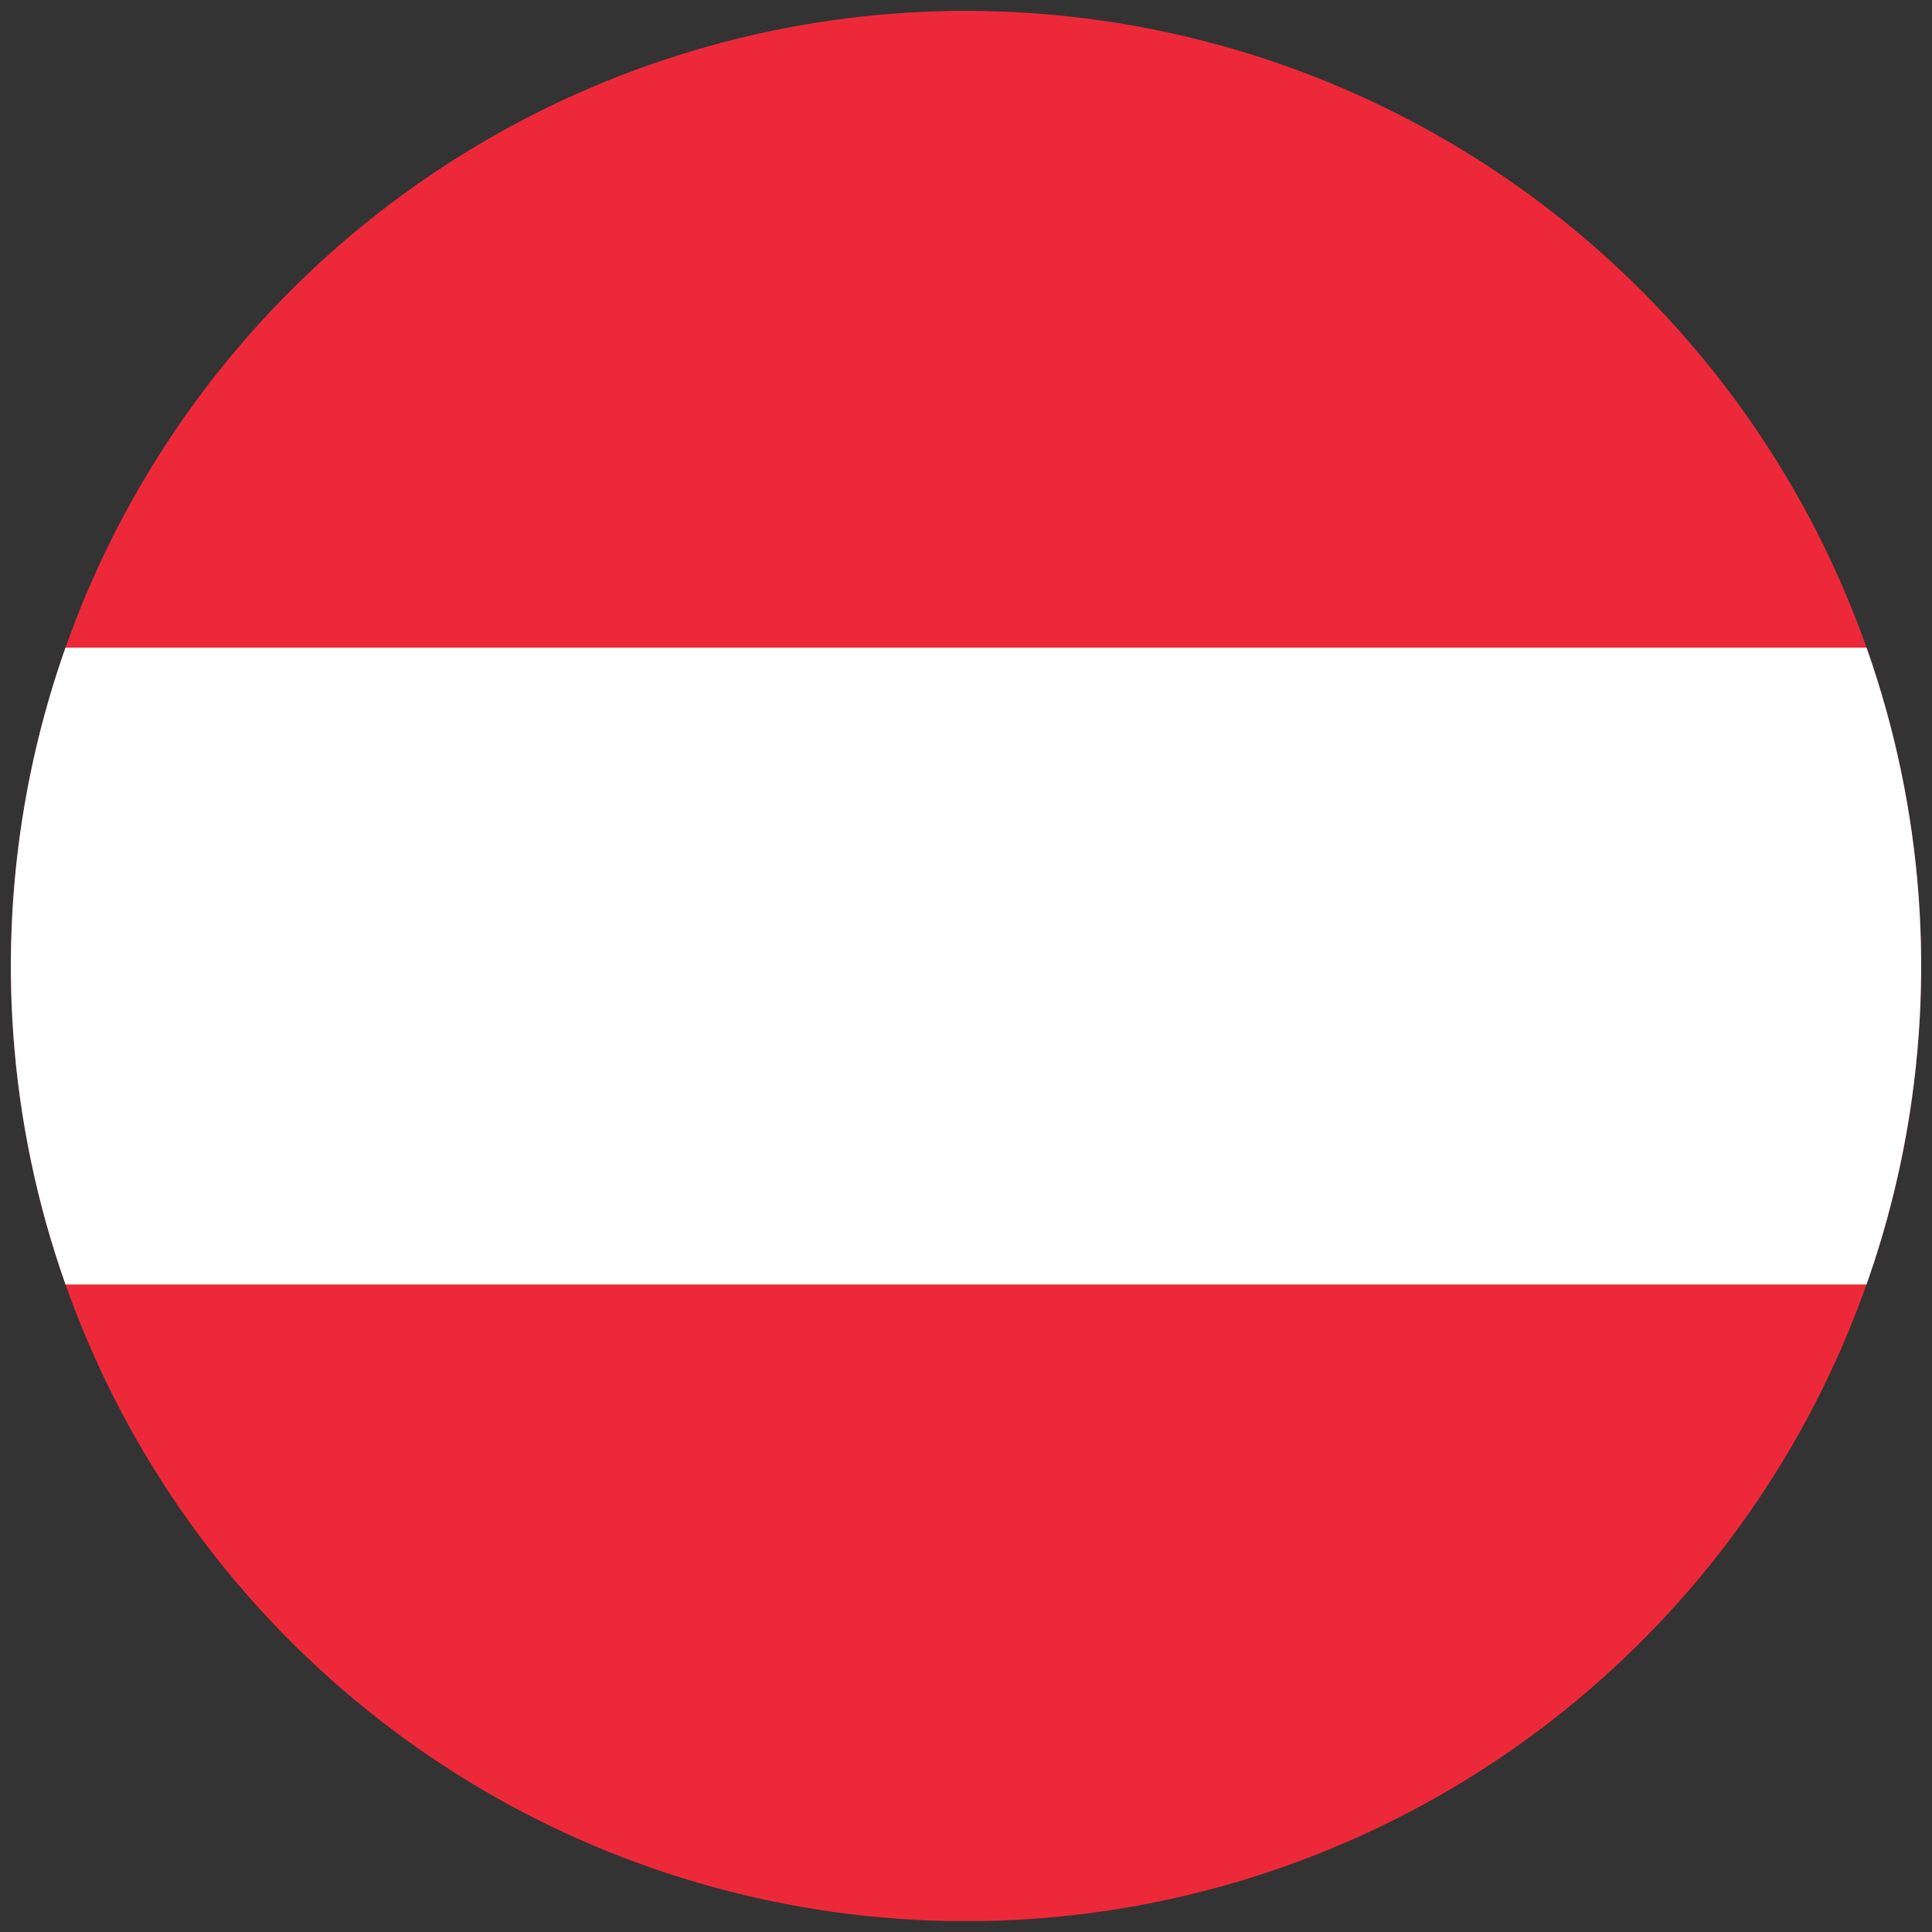
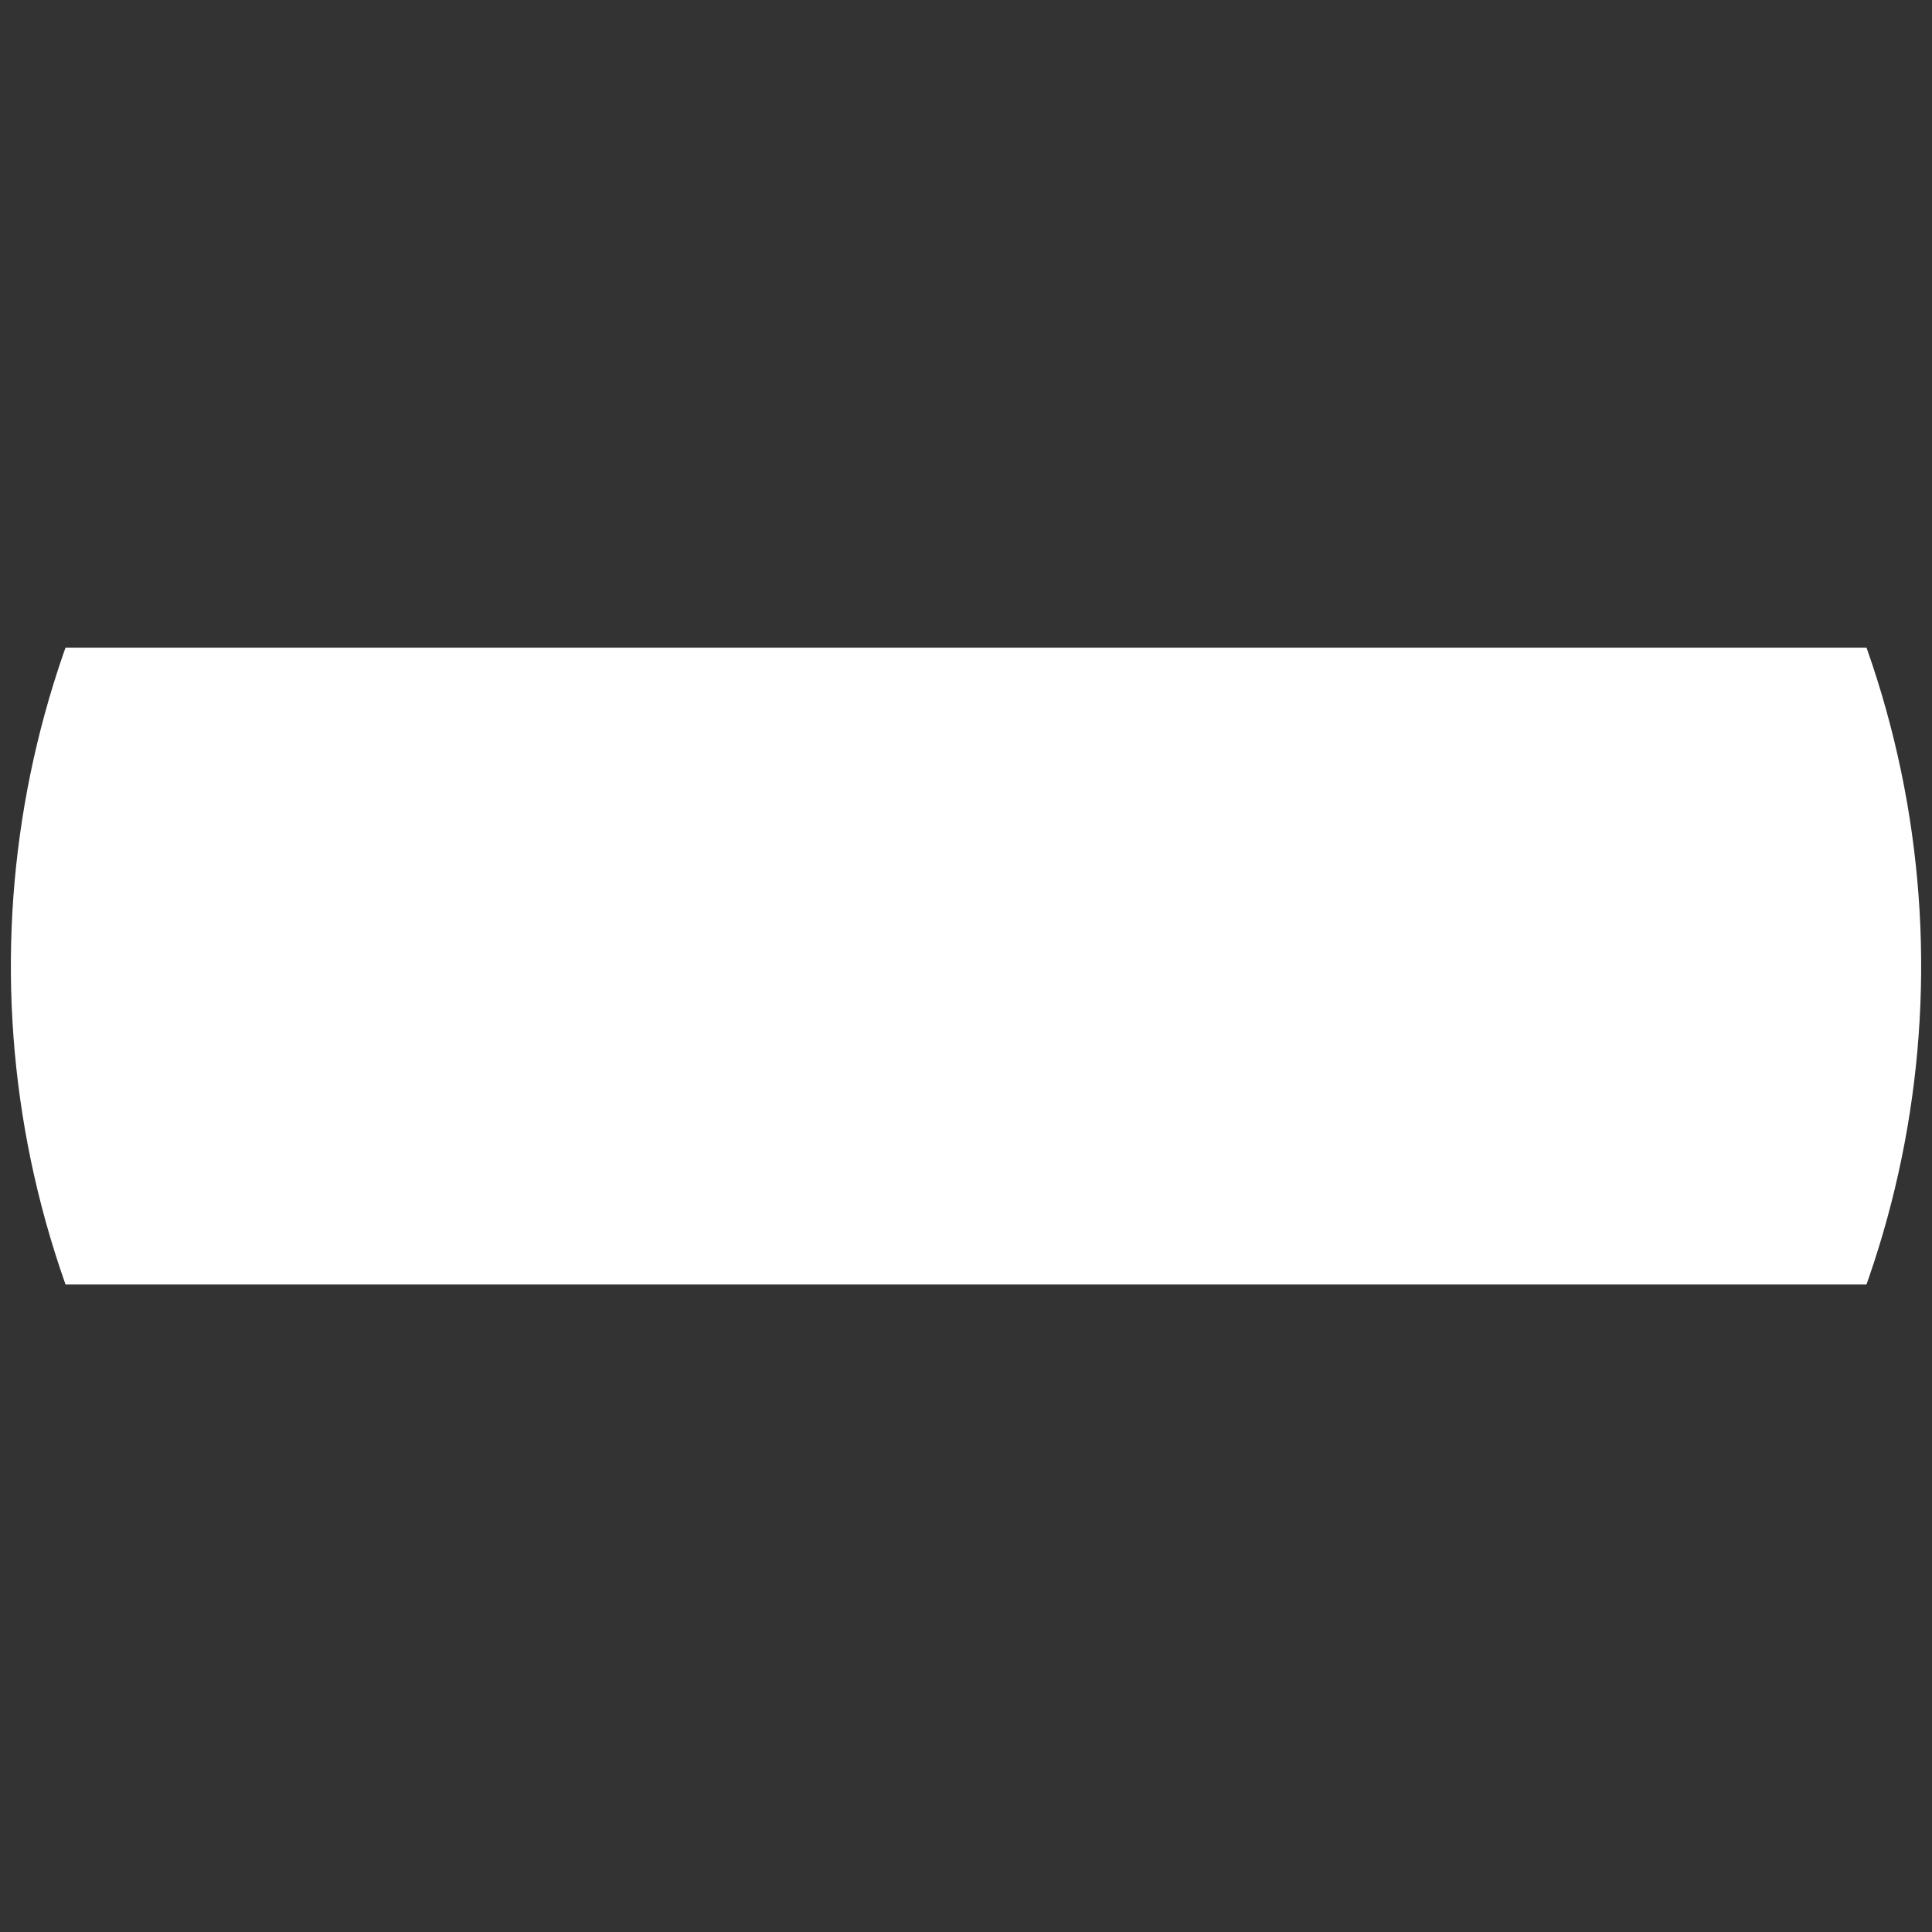
<svg xmlns="http://www.w3.org/2000/svg" id="a" viewBox="0 0 128 128">
  <rect x="0" y="0" width="128" height="128" fill="#333333" stroke="none" />
  <defs>
    <style>.c{fill:none;}.d{fill:#ed2939;}.e{fill:#fff;}.f{clip-path:url(#b);}</style>
    <clipPath id="b">
      <circle class="c" cx="64" cy="64" r="63.28" transform="translate(-13.13 111.36) rotate(-76.55)" />
    </clipPath>
  </defs>
  <g class="f">
-     <rect class="d" x="-30.91" y=".72" width="189.83" height="126.55" />
    <rect class="e" x="-30.91" y="42.91" width="189.83" height="42.19" />
  </g>
</svg>